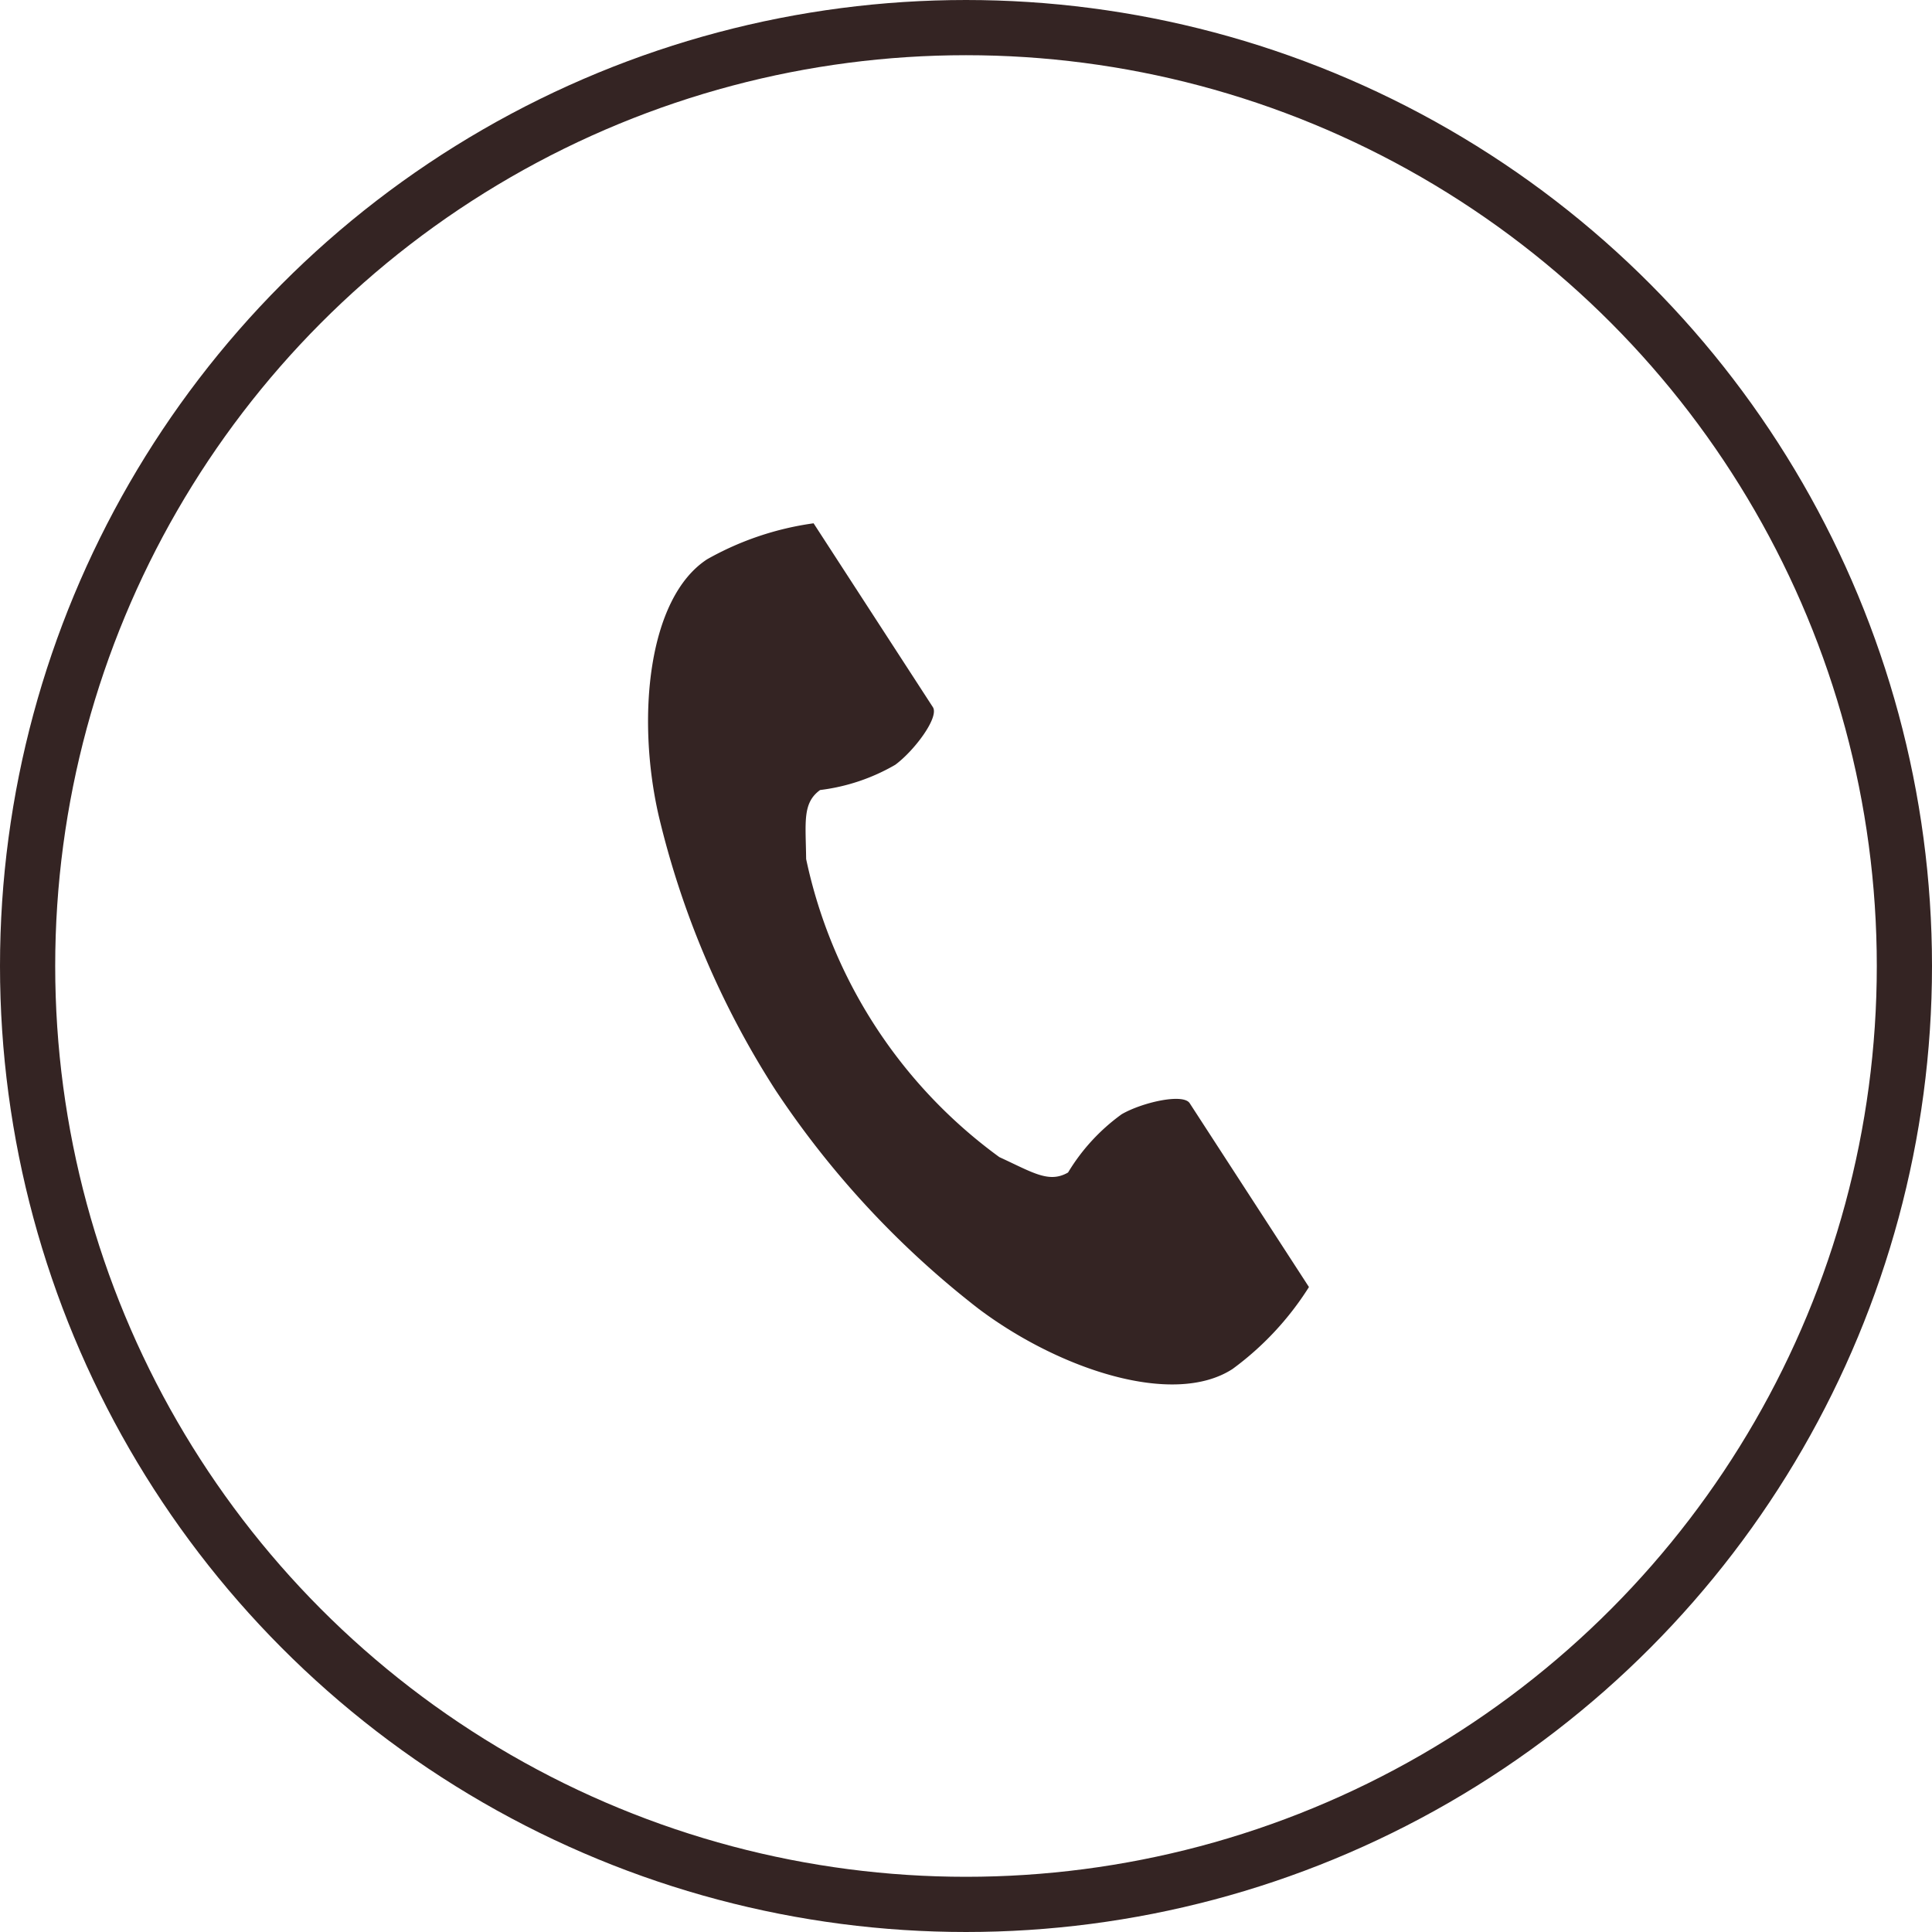
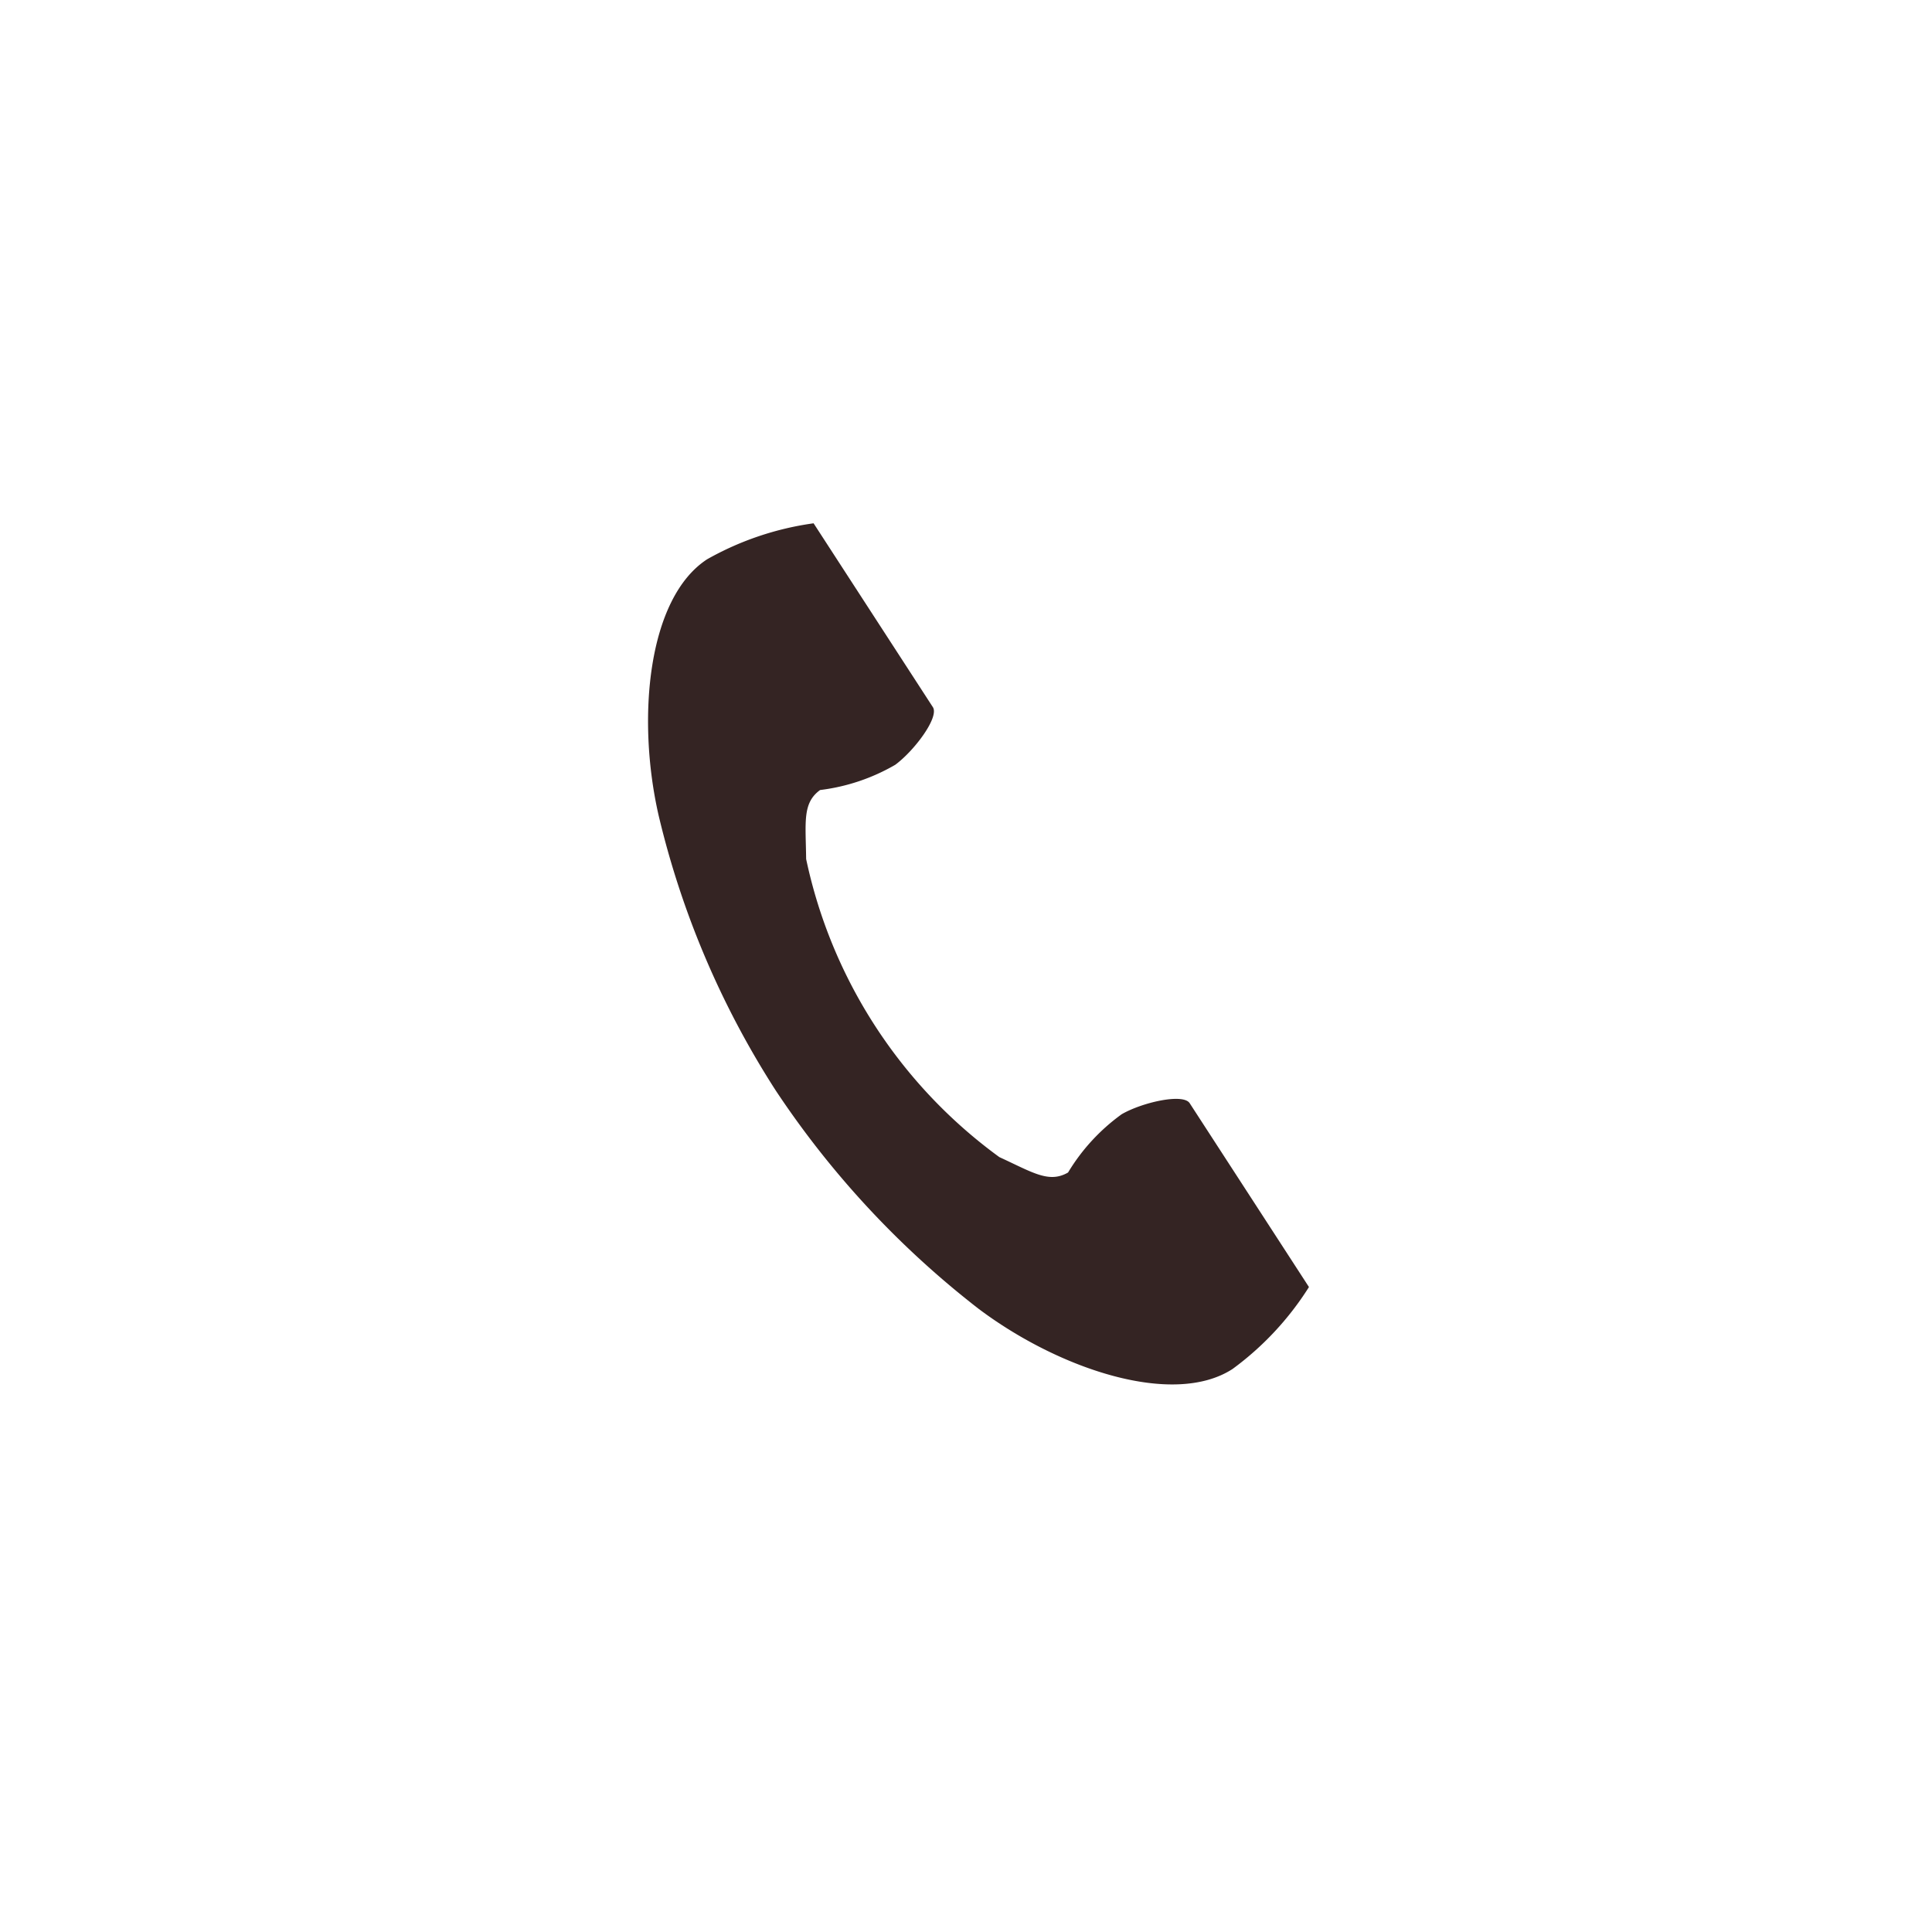
<svg xmlns="http://www.w3.org/2000/svg" width="35" height="35" viewBox="0 0 35 35">
  <defs>
    <clipPath id="clip-icon-tel_circle">
      <rect width="35" height="35" />
    </clipPath>
  </defs>
  <g id="icon-tel_circle" clip-path="url(#clip-icon-tel_circle)">
    <g id="グループ_140" data-name="グループ 140" transform="translate(0 -0.45)">
      <g id="グループ_138" data-name="グループ 138">
        <g id="楕円形_1" data-name="楕円形 1" transform="translate(0 0.45)" fill="none" stroke="#342423" stroke-width="1">
          <circle cx="17.5" cy="17.5" r="17.5" stroke="none" />
-           <circle cx="17.5" cy="17.5" r="17" fill="none" />
        </g>
        <path id="パス_11" data-name="パス 11" d="M104.052,113.527c-1.073.7-1.283,2.87-.878,4.642a16.009,16.009,0,0,0,2.117,4.975,16.626,16.626,0,0,0,3.679,3.961c1.453,1.093,3.524,1.787,4.6,1.091a5.431,5.431,0,0,0,1.385-1.485l-.576-.888-1.585-2.443c-.118-.182-.856-.016-1.231.2a3.572,3.572,0,0,0-.972,1.056c-.347.2-.638,0-1.245-.279a8.98,8.98,0,0,1-3.5-5.4c-.008-.668-.071-1.015.253-1.25a3.572,3.572,0,0,0,1.361-.457c.347-.256.8-.862.682-1.044l-1.585-2.443-.576-.888A5.431,5.431,0,0,0,104.052,113.527Z" transform="translate(-91.242 -102.945)" fill="#342423" />
      </g>
    </g>
  </g>
</svg>